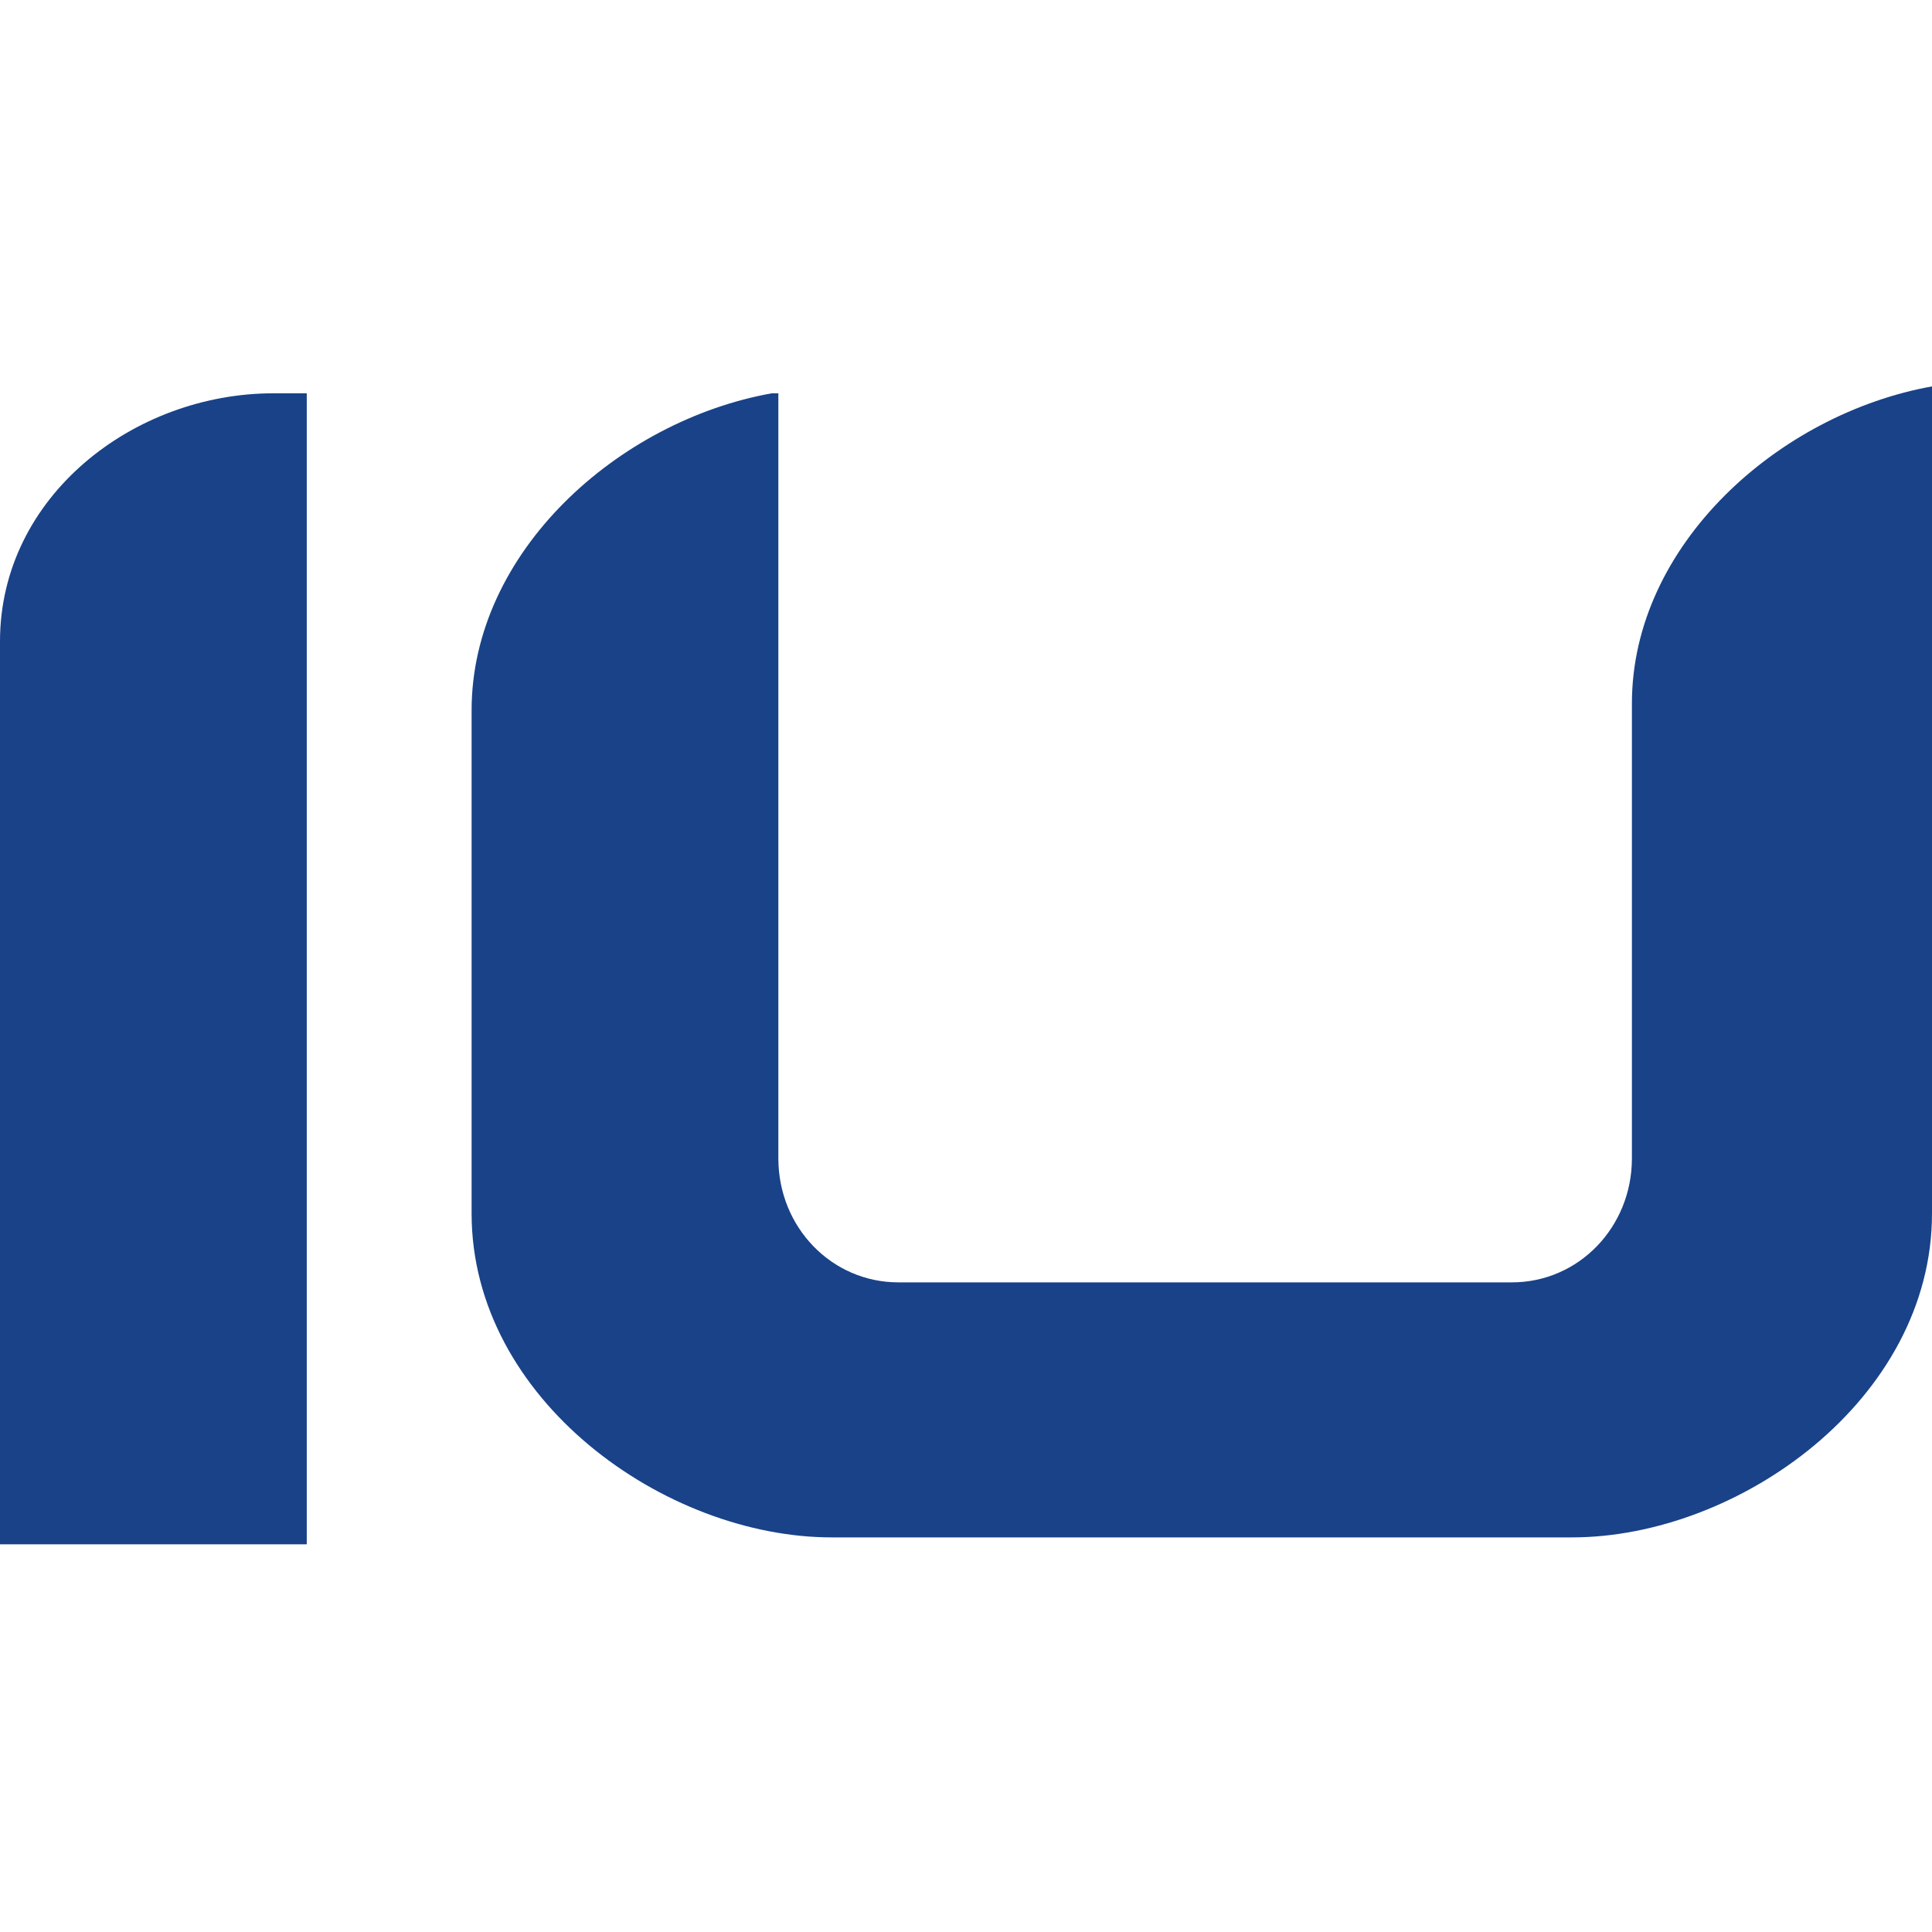
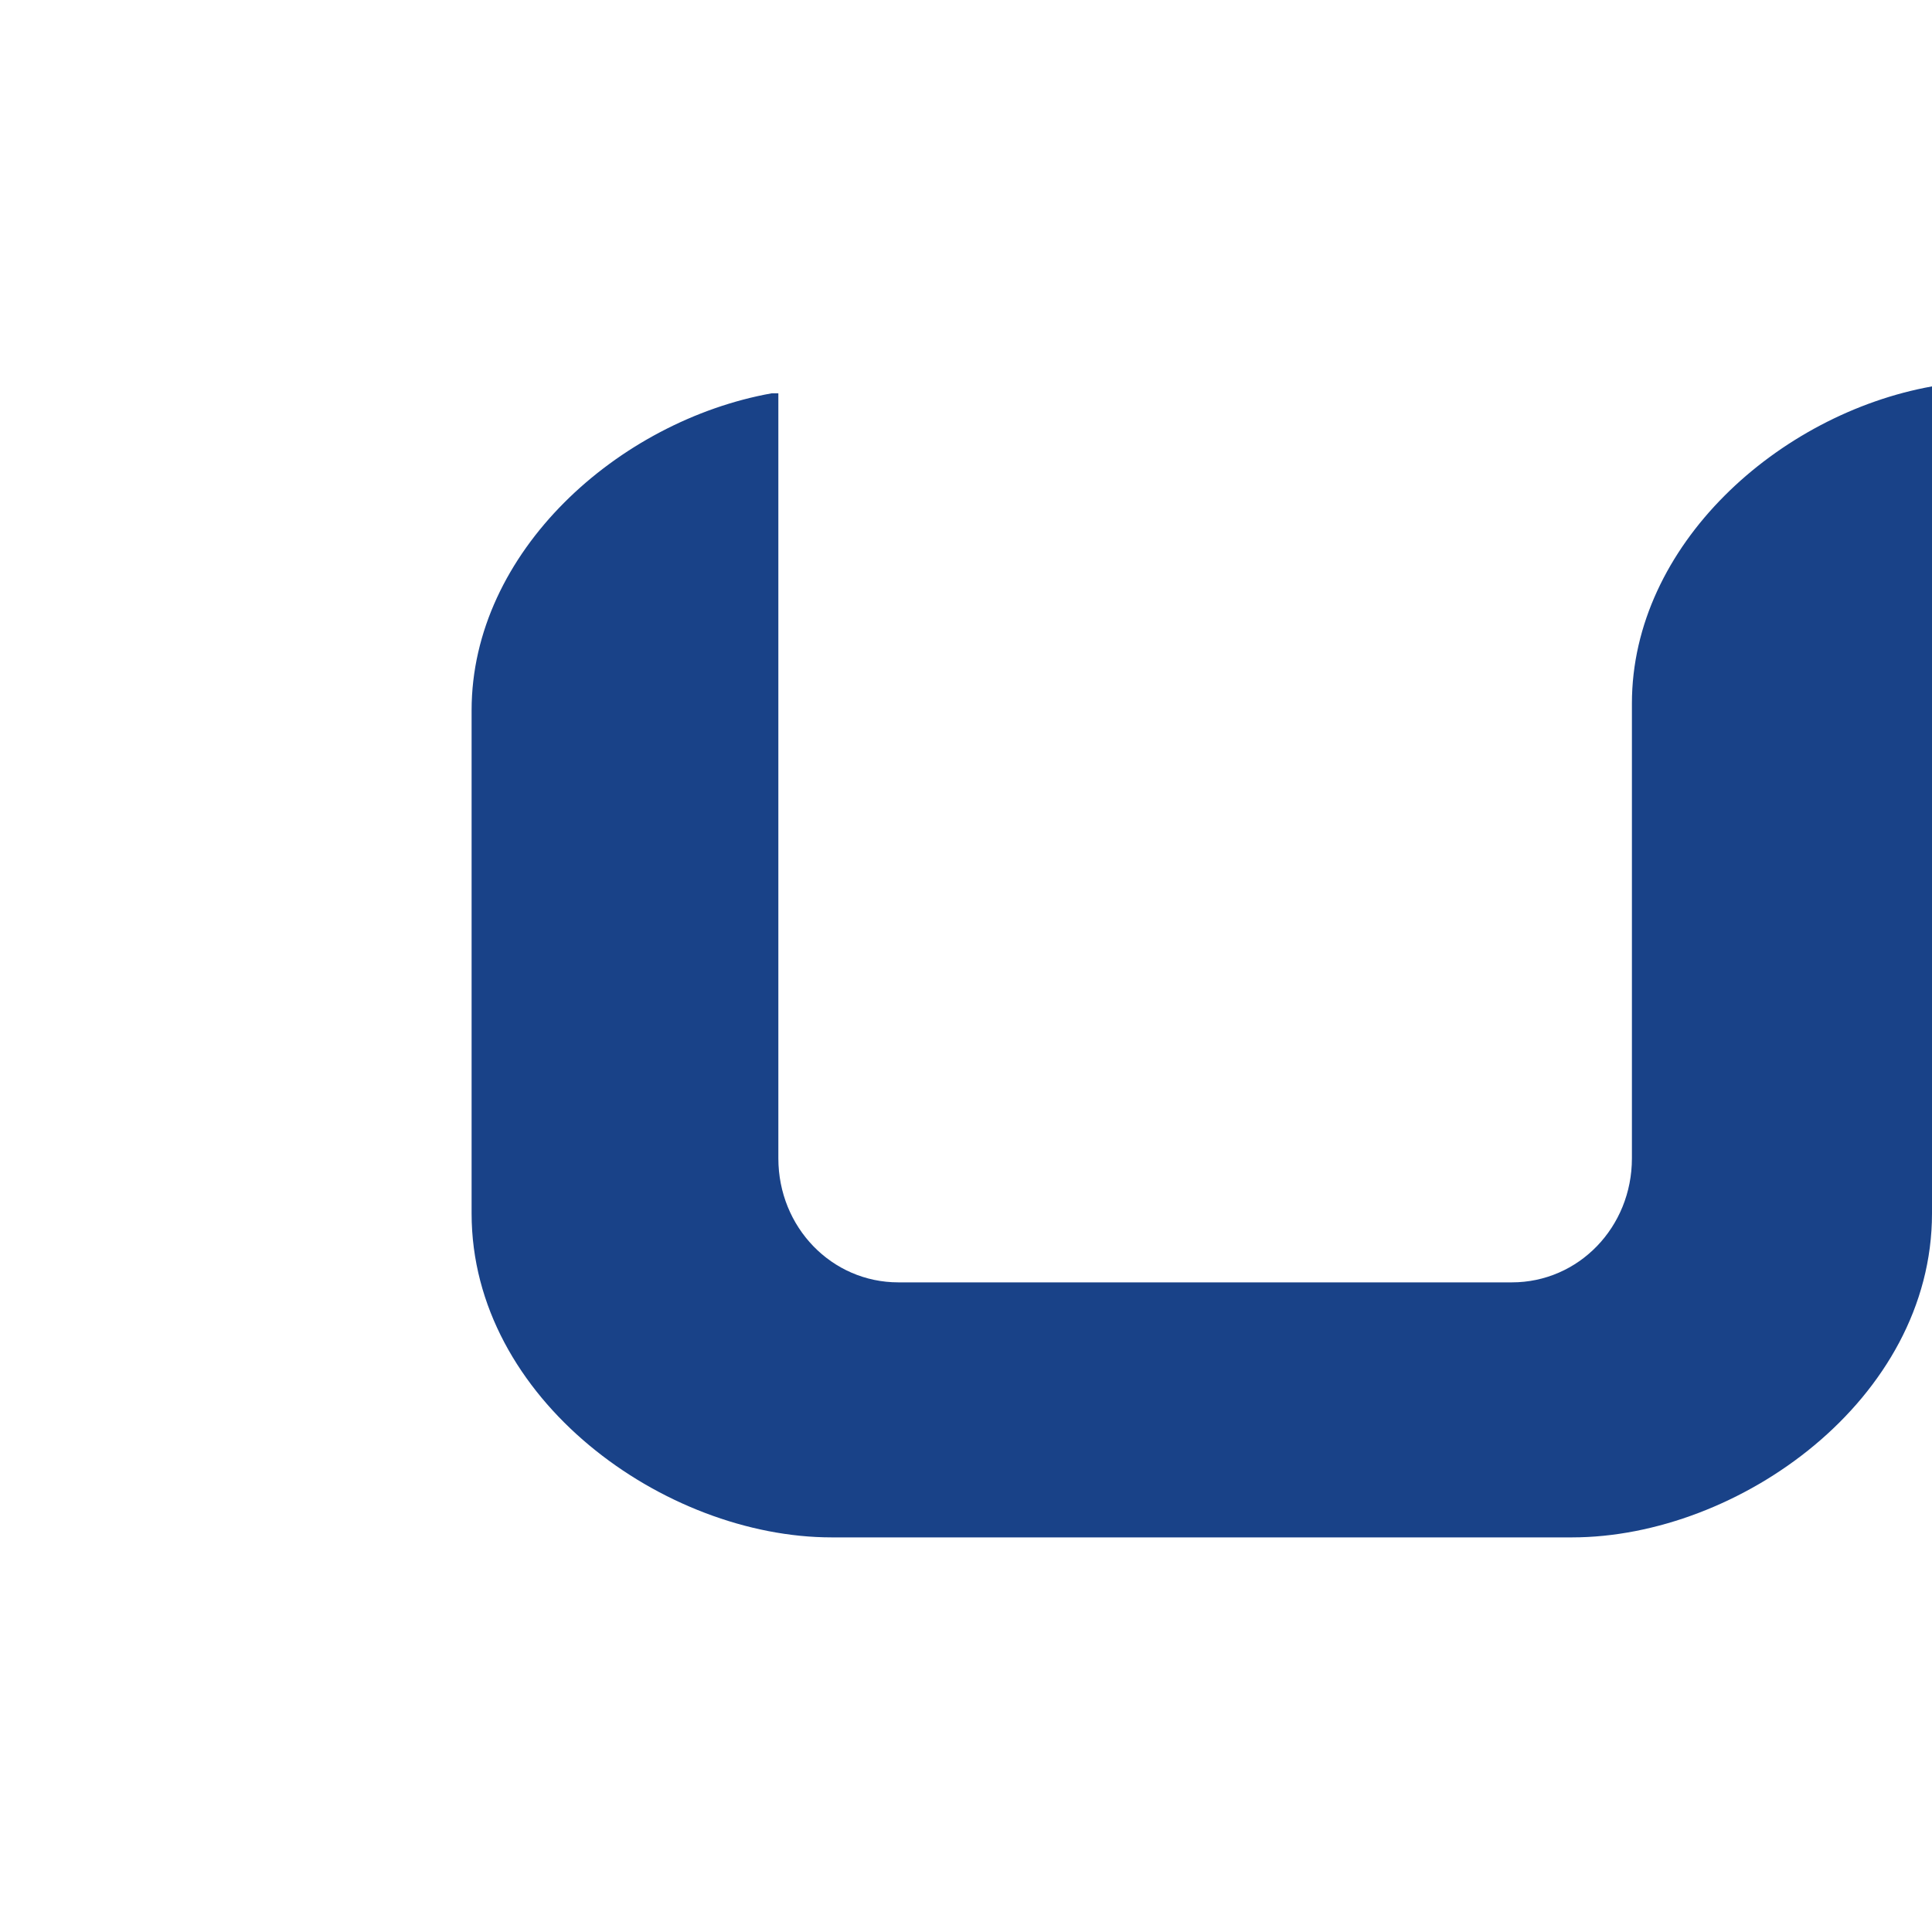
<svg xmlns="http://www.w3.org/2000/svg" width="40" height="40" viewBox="0 0 40 40" fill="none">
  <path d="M9.764 14.707C9.764 11.425 12.801 8.713 15.977 8.143H16.115V15.706V22.127V23.982C16.115 25.409 17.219 26.55 18.6 26.55H24.951H31.302C32.682 26.55 33.787 25.409 33.787 23.982V14.564C33.787 11.282 36.825 8.571 40 8V15.706V25.123C40 28.976 35.996 31.83 32.545 31.83H27.436H24.951H17.219C13.767 31.83 9.764 28.976 9.764 25.123V14.707Z" fill="#194288" />
-   <path d="M5.661 8.143C2.761 8.143 0 10.283 0 13.28V31.973H6.351V8.143H5.661Z" fill="#194288" />
</svg>